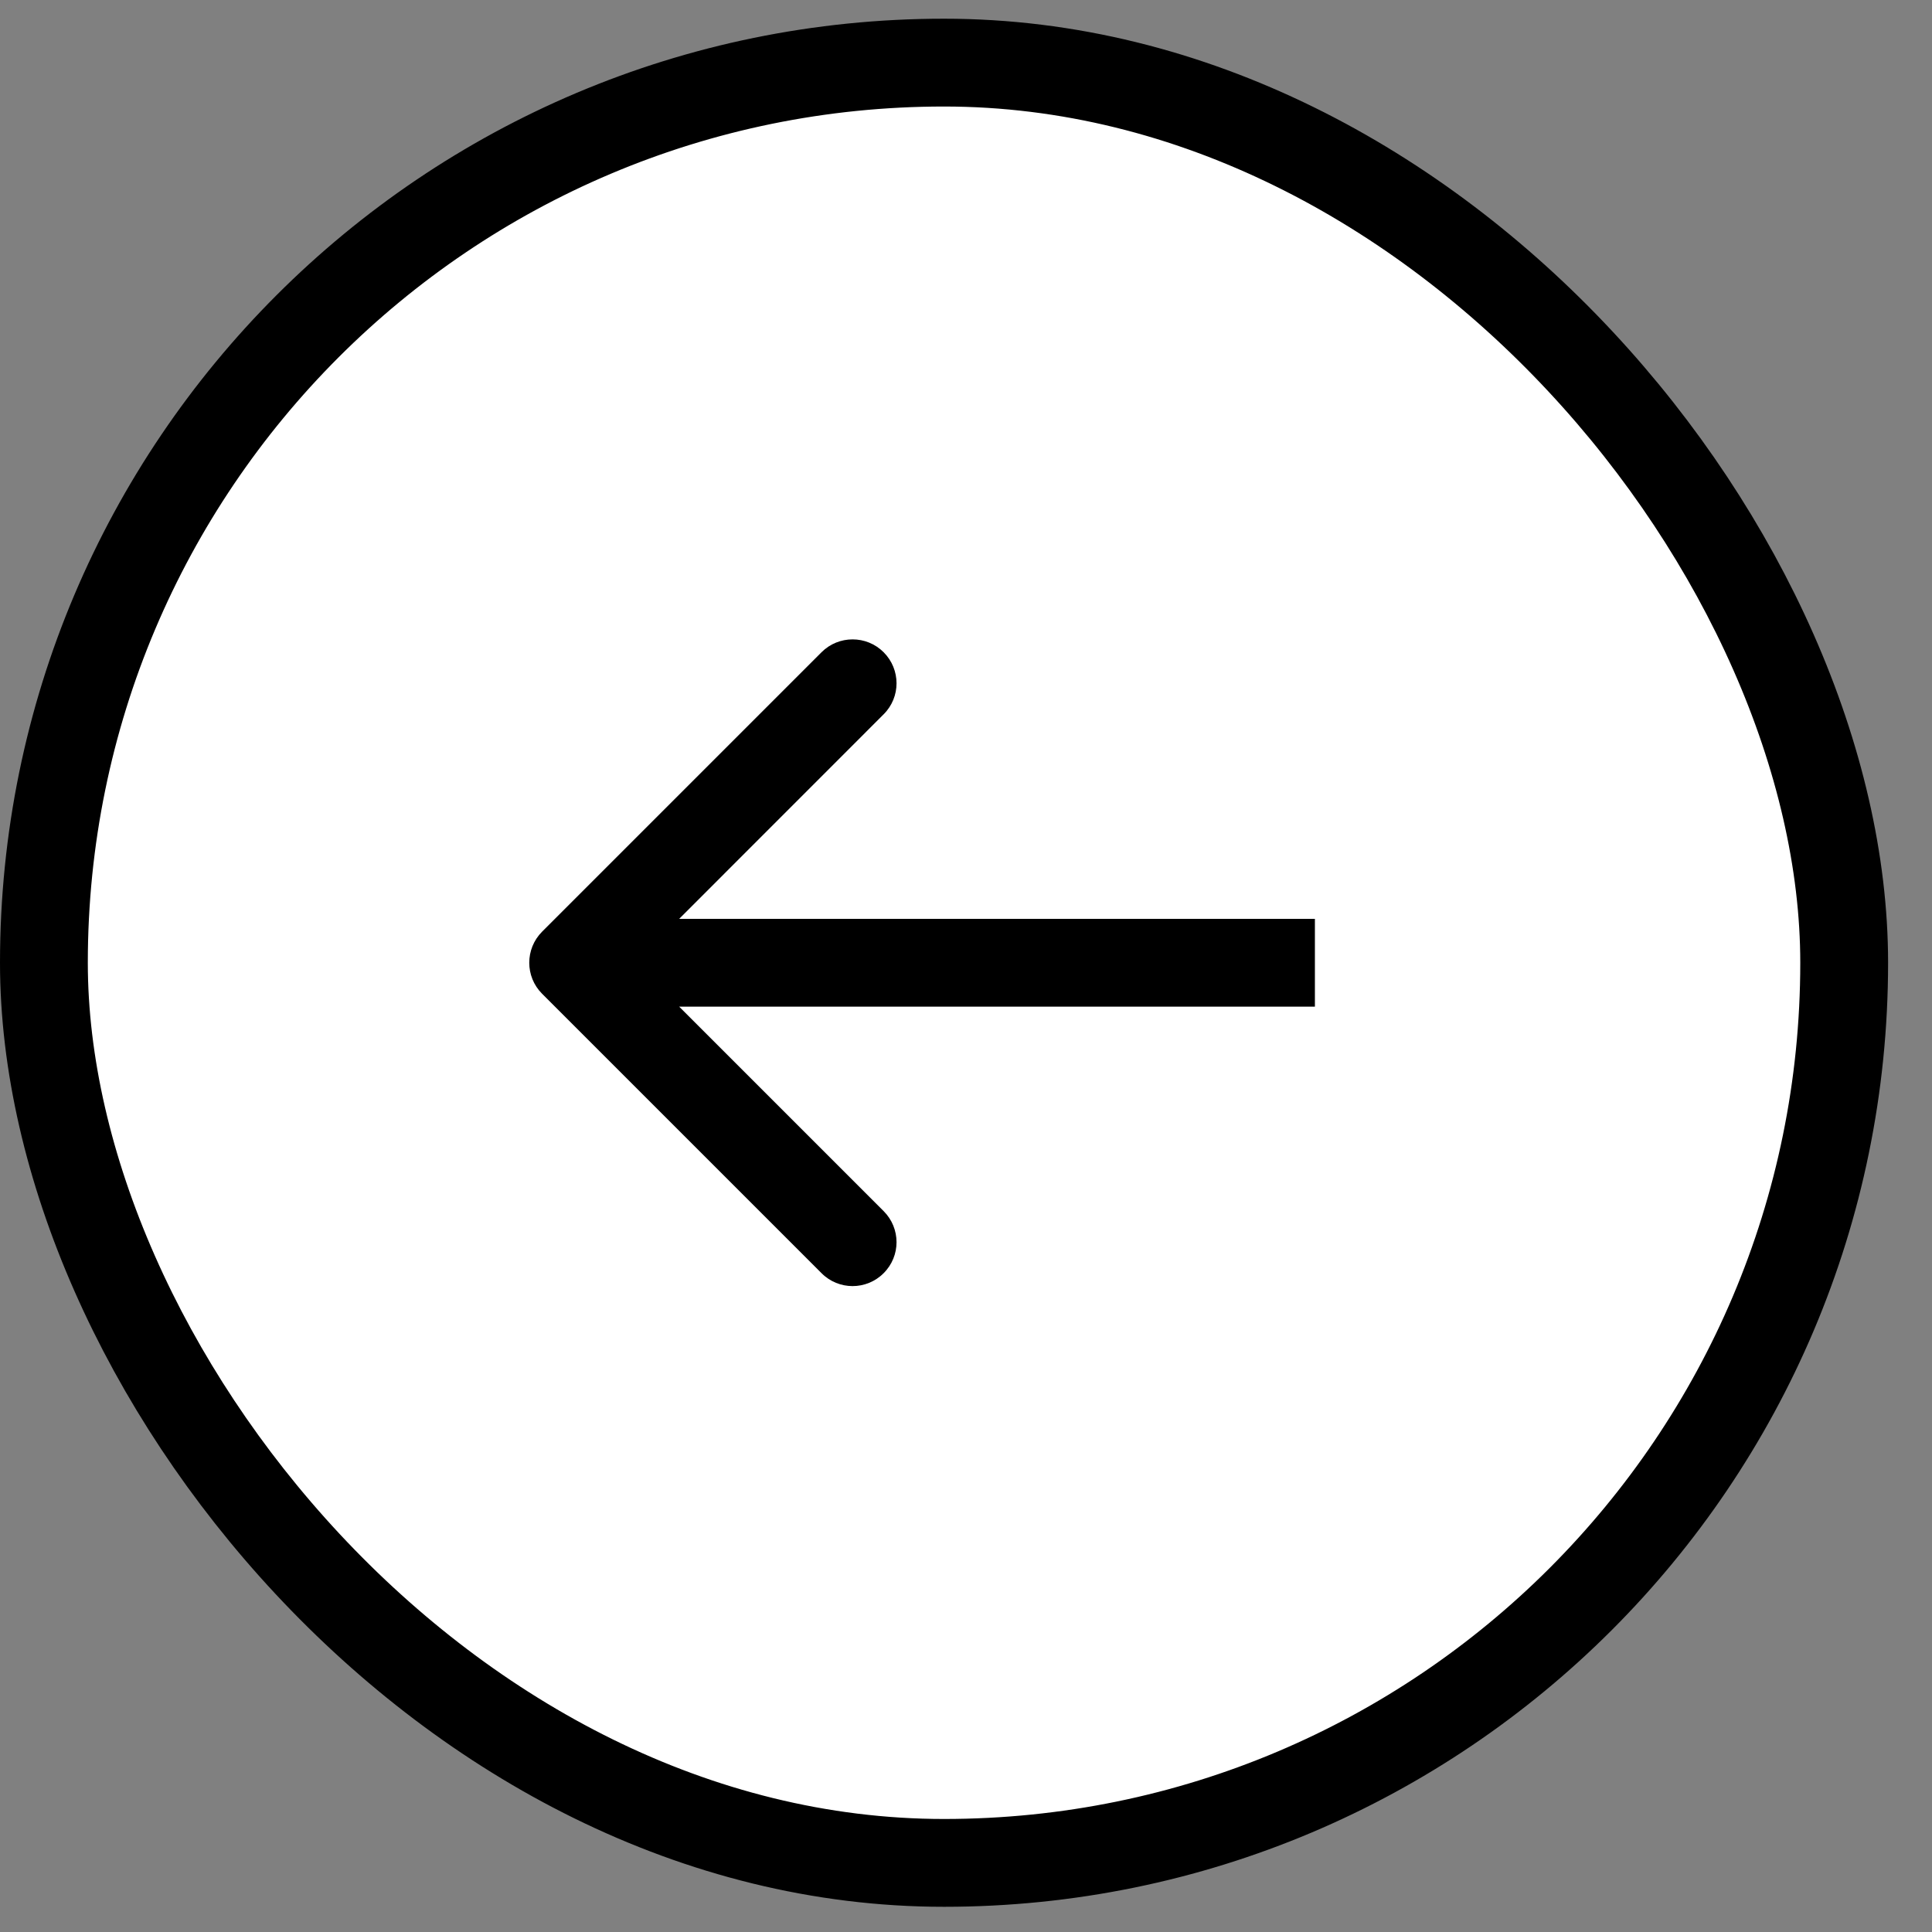
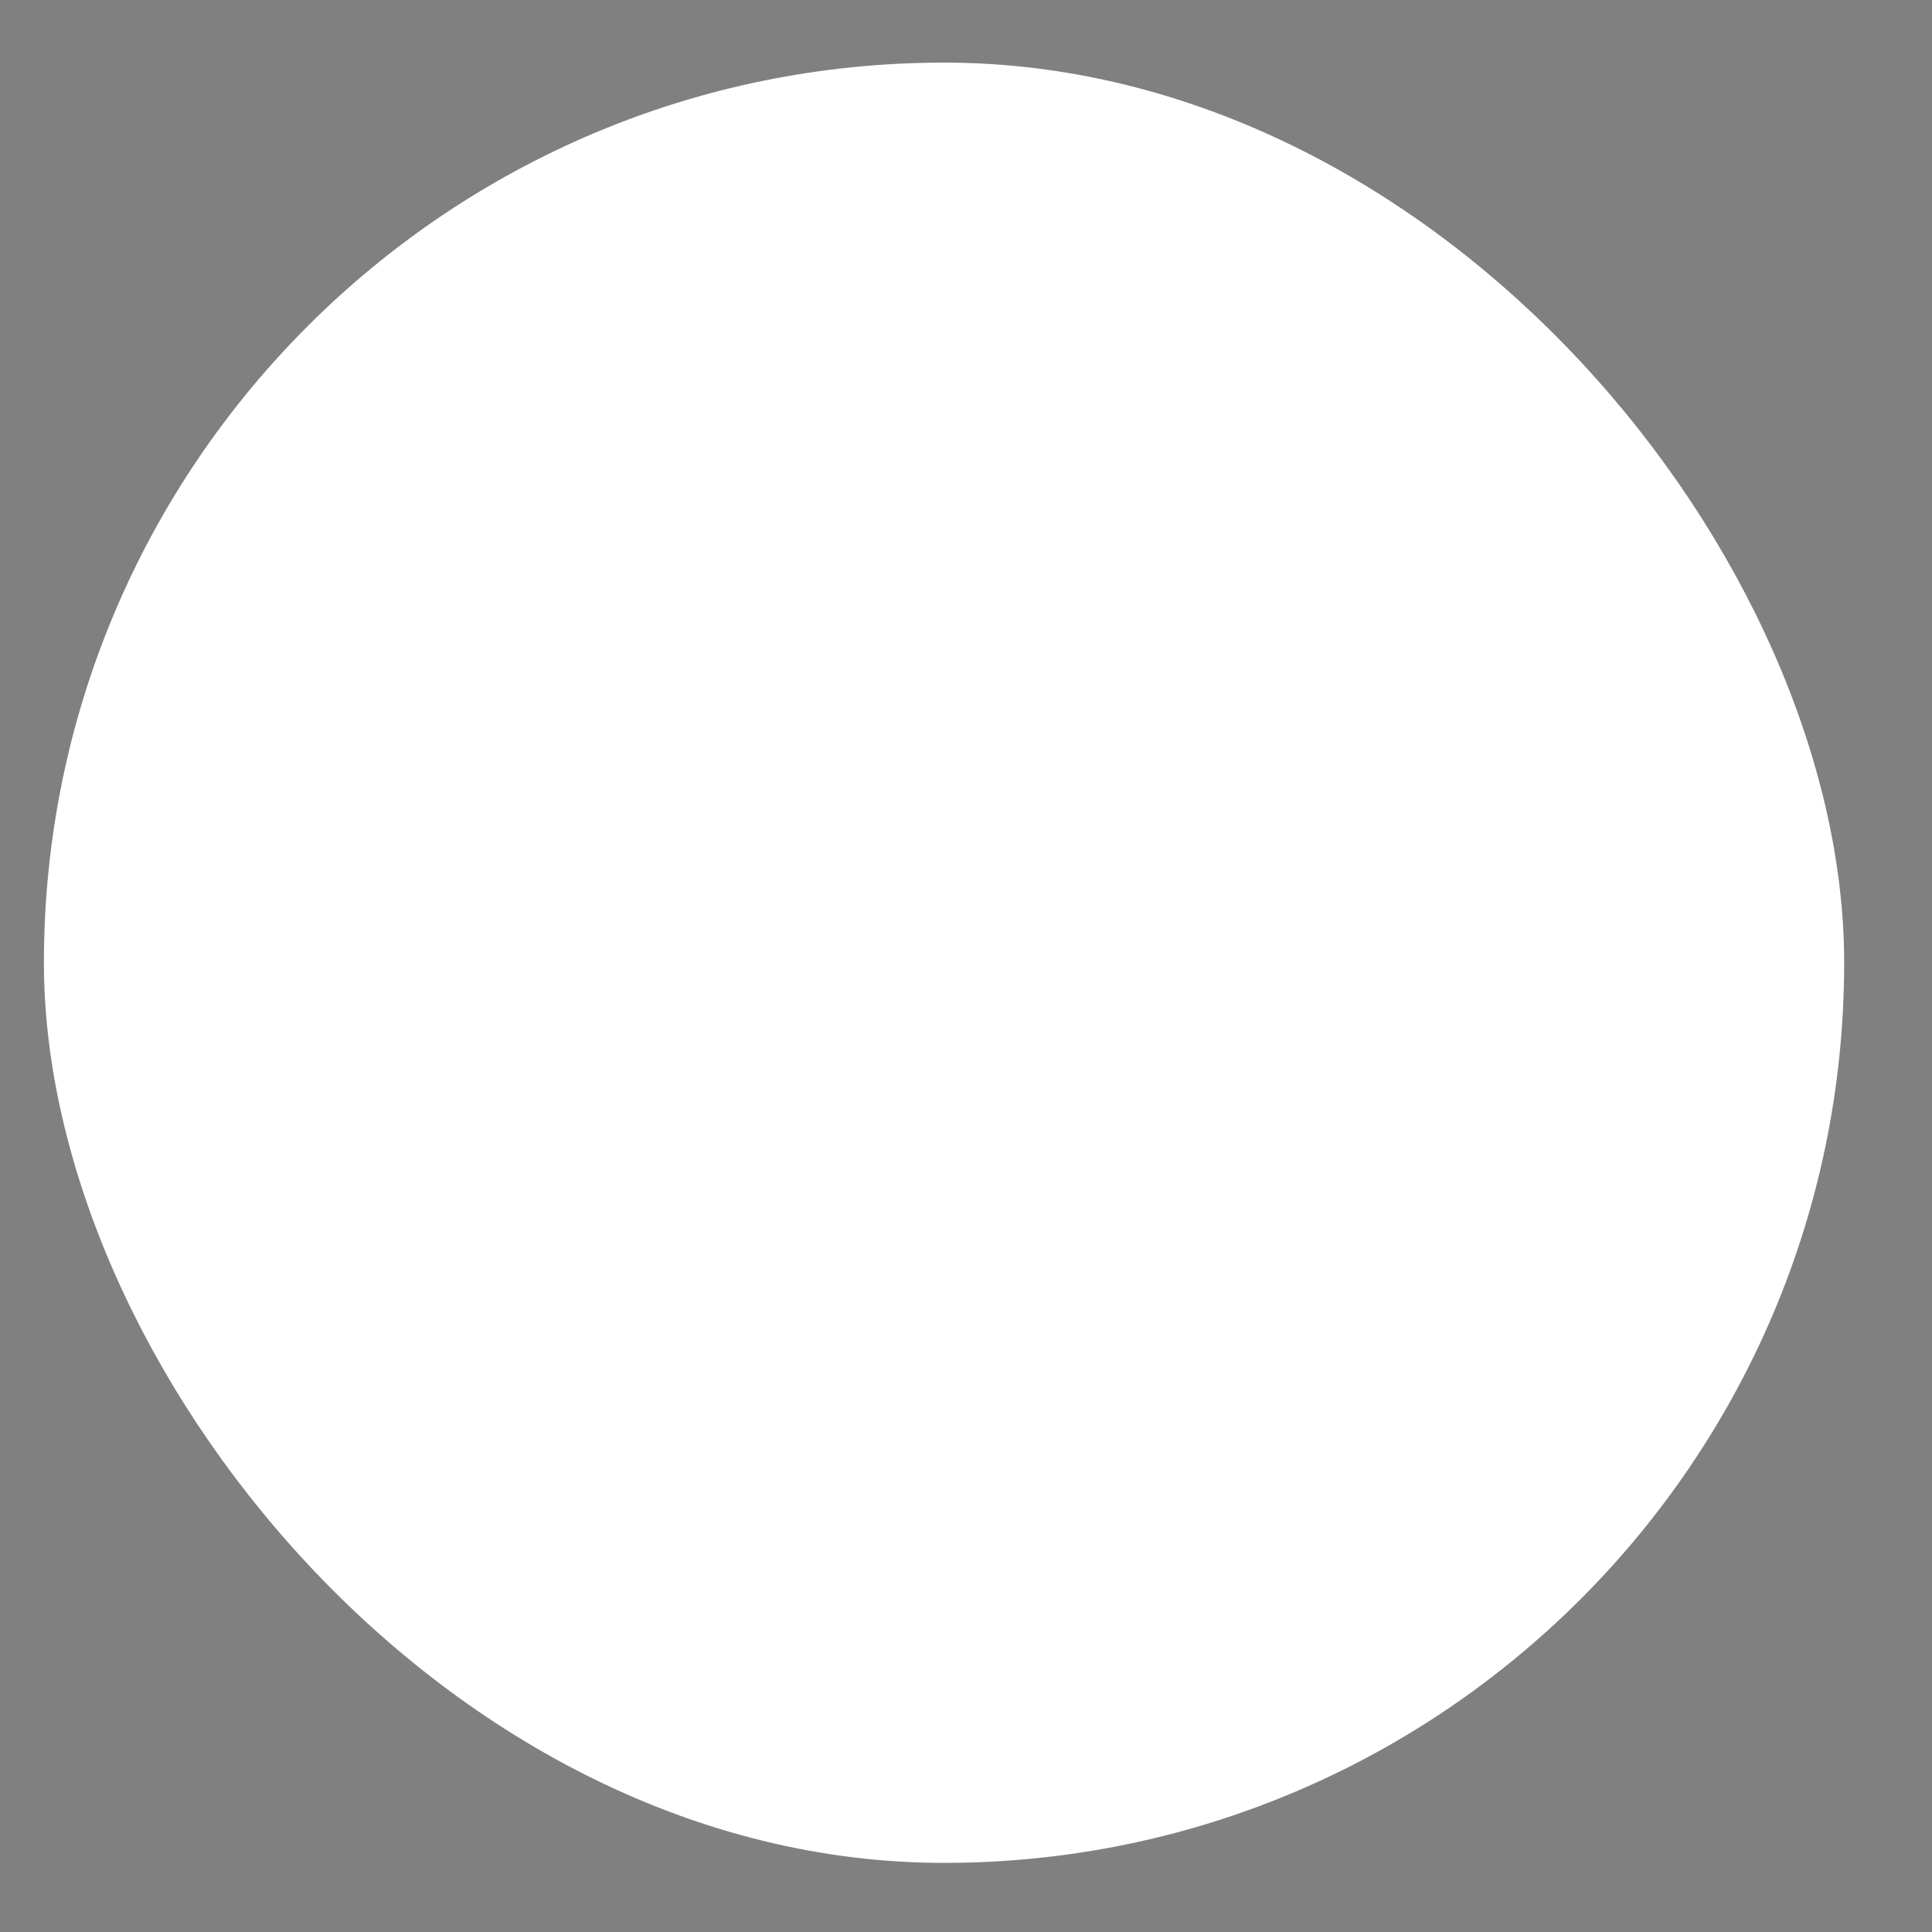
<svg xmlns="http://www.w3.org/2000/svg" width="22" height="22" viewBox="0 0 22 22" fill="none">
  <rect x="0" y="0" width="22" height="22" fill="#808080" stroke="none" />
  <rect x="21" y="21.213" width="20.5" height="20.5" rx="10.25" transform="rotate(180 21 21.213)" fill="white" />
-   <rect x="21" y="21.213" width="20.5" height="20.5" rx="10.25" transform="rotate(180 21 21.213)" stroke="black" />
-   <path d="M6.173 10.609C5.978 10.805 5.978 11.121 6.173 11.316L9.355 14.498C9.55 14.694 9.867 14.694 10.062 14.498C10.258 14.303 10.258 13.987 10.062 13.791L7.234 10.963L10.062 8.134C10.258 7.939 10.258 7.623 10.062 7.427C9.867 7.232 9.55 7.232 9.355 7.427L6.173 10.609ZM14.973 10.963L14.973 10.463L6.527 10.463L6.527 10.963L6.527 11.463L14.973 11.463L14.973 10.963Z" fill="black" />
</svg>